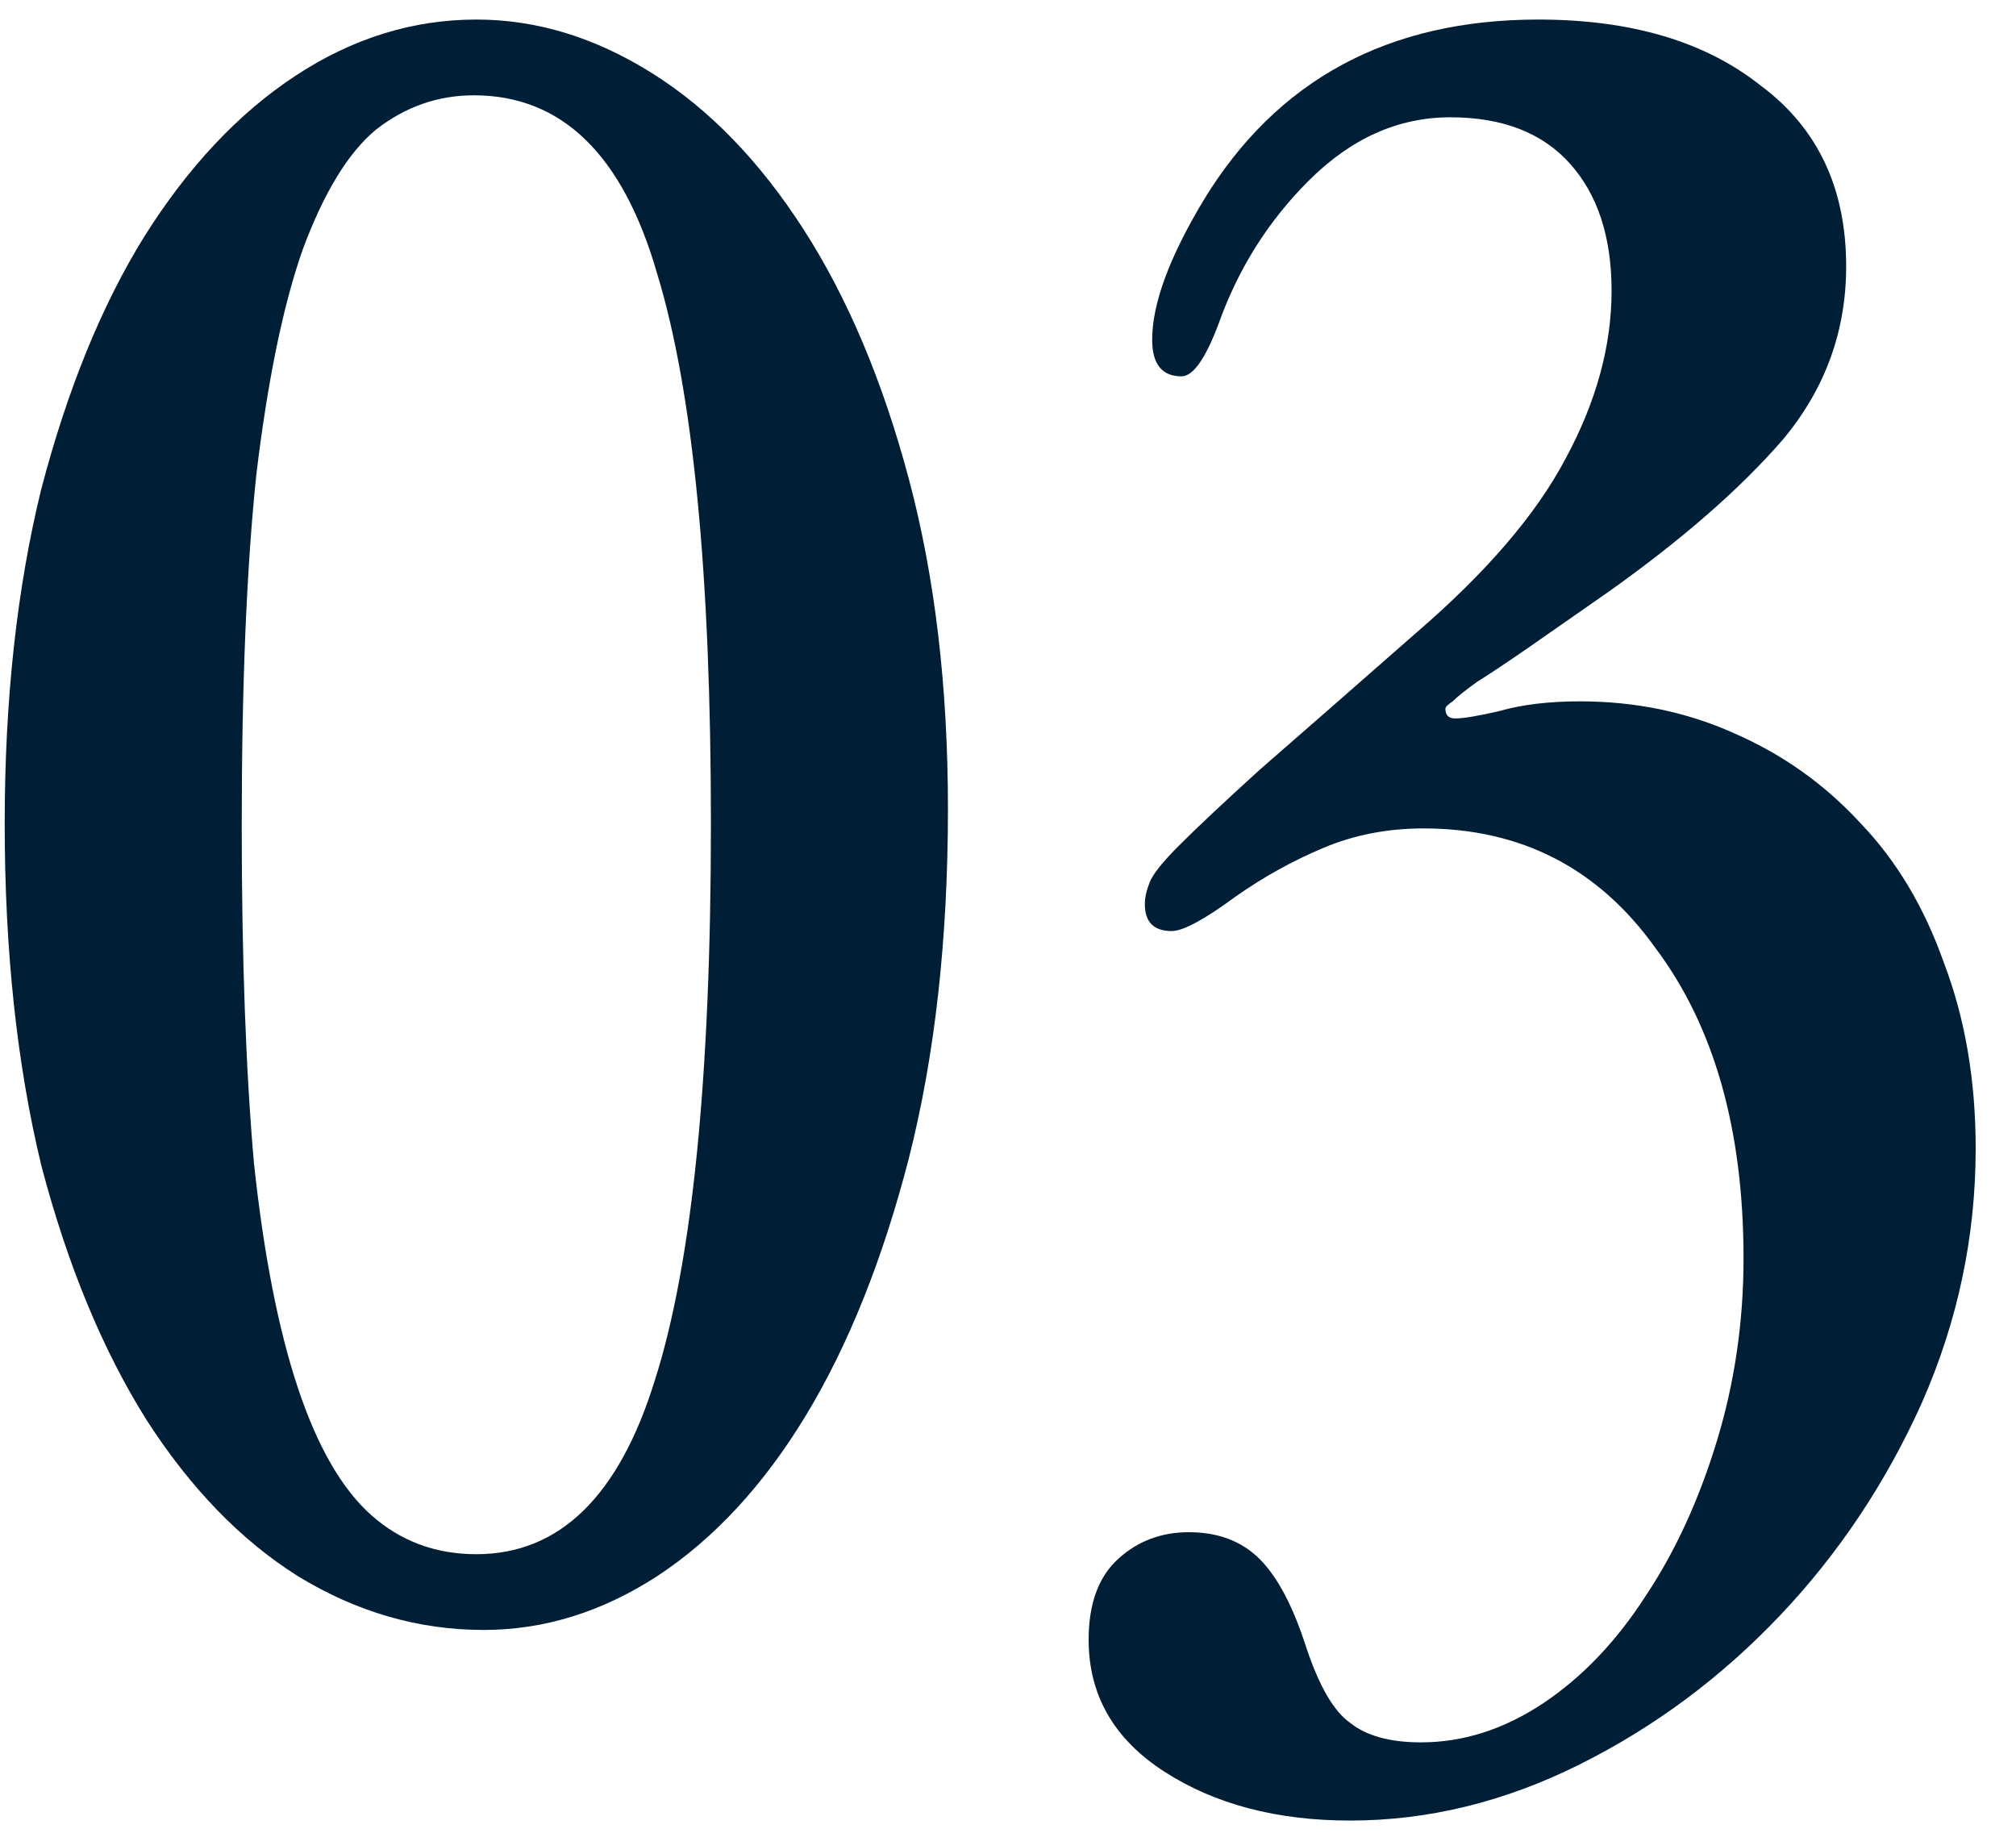
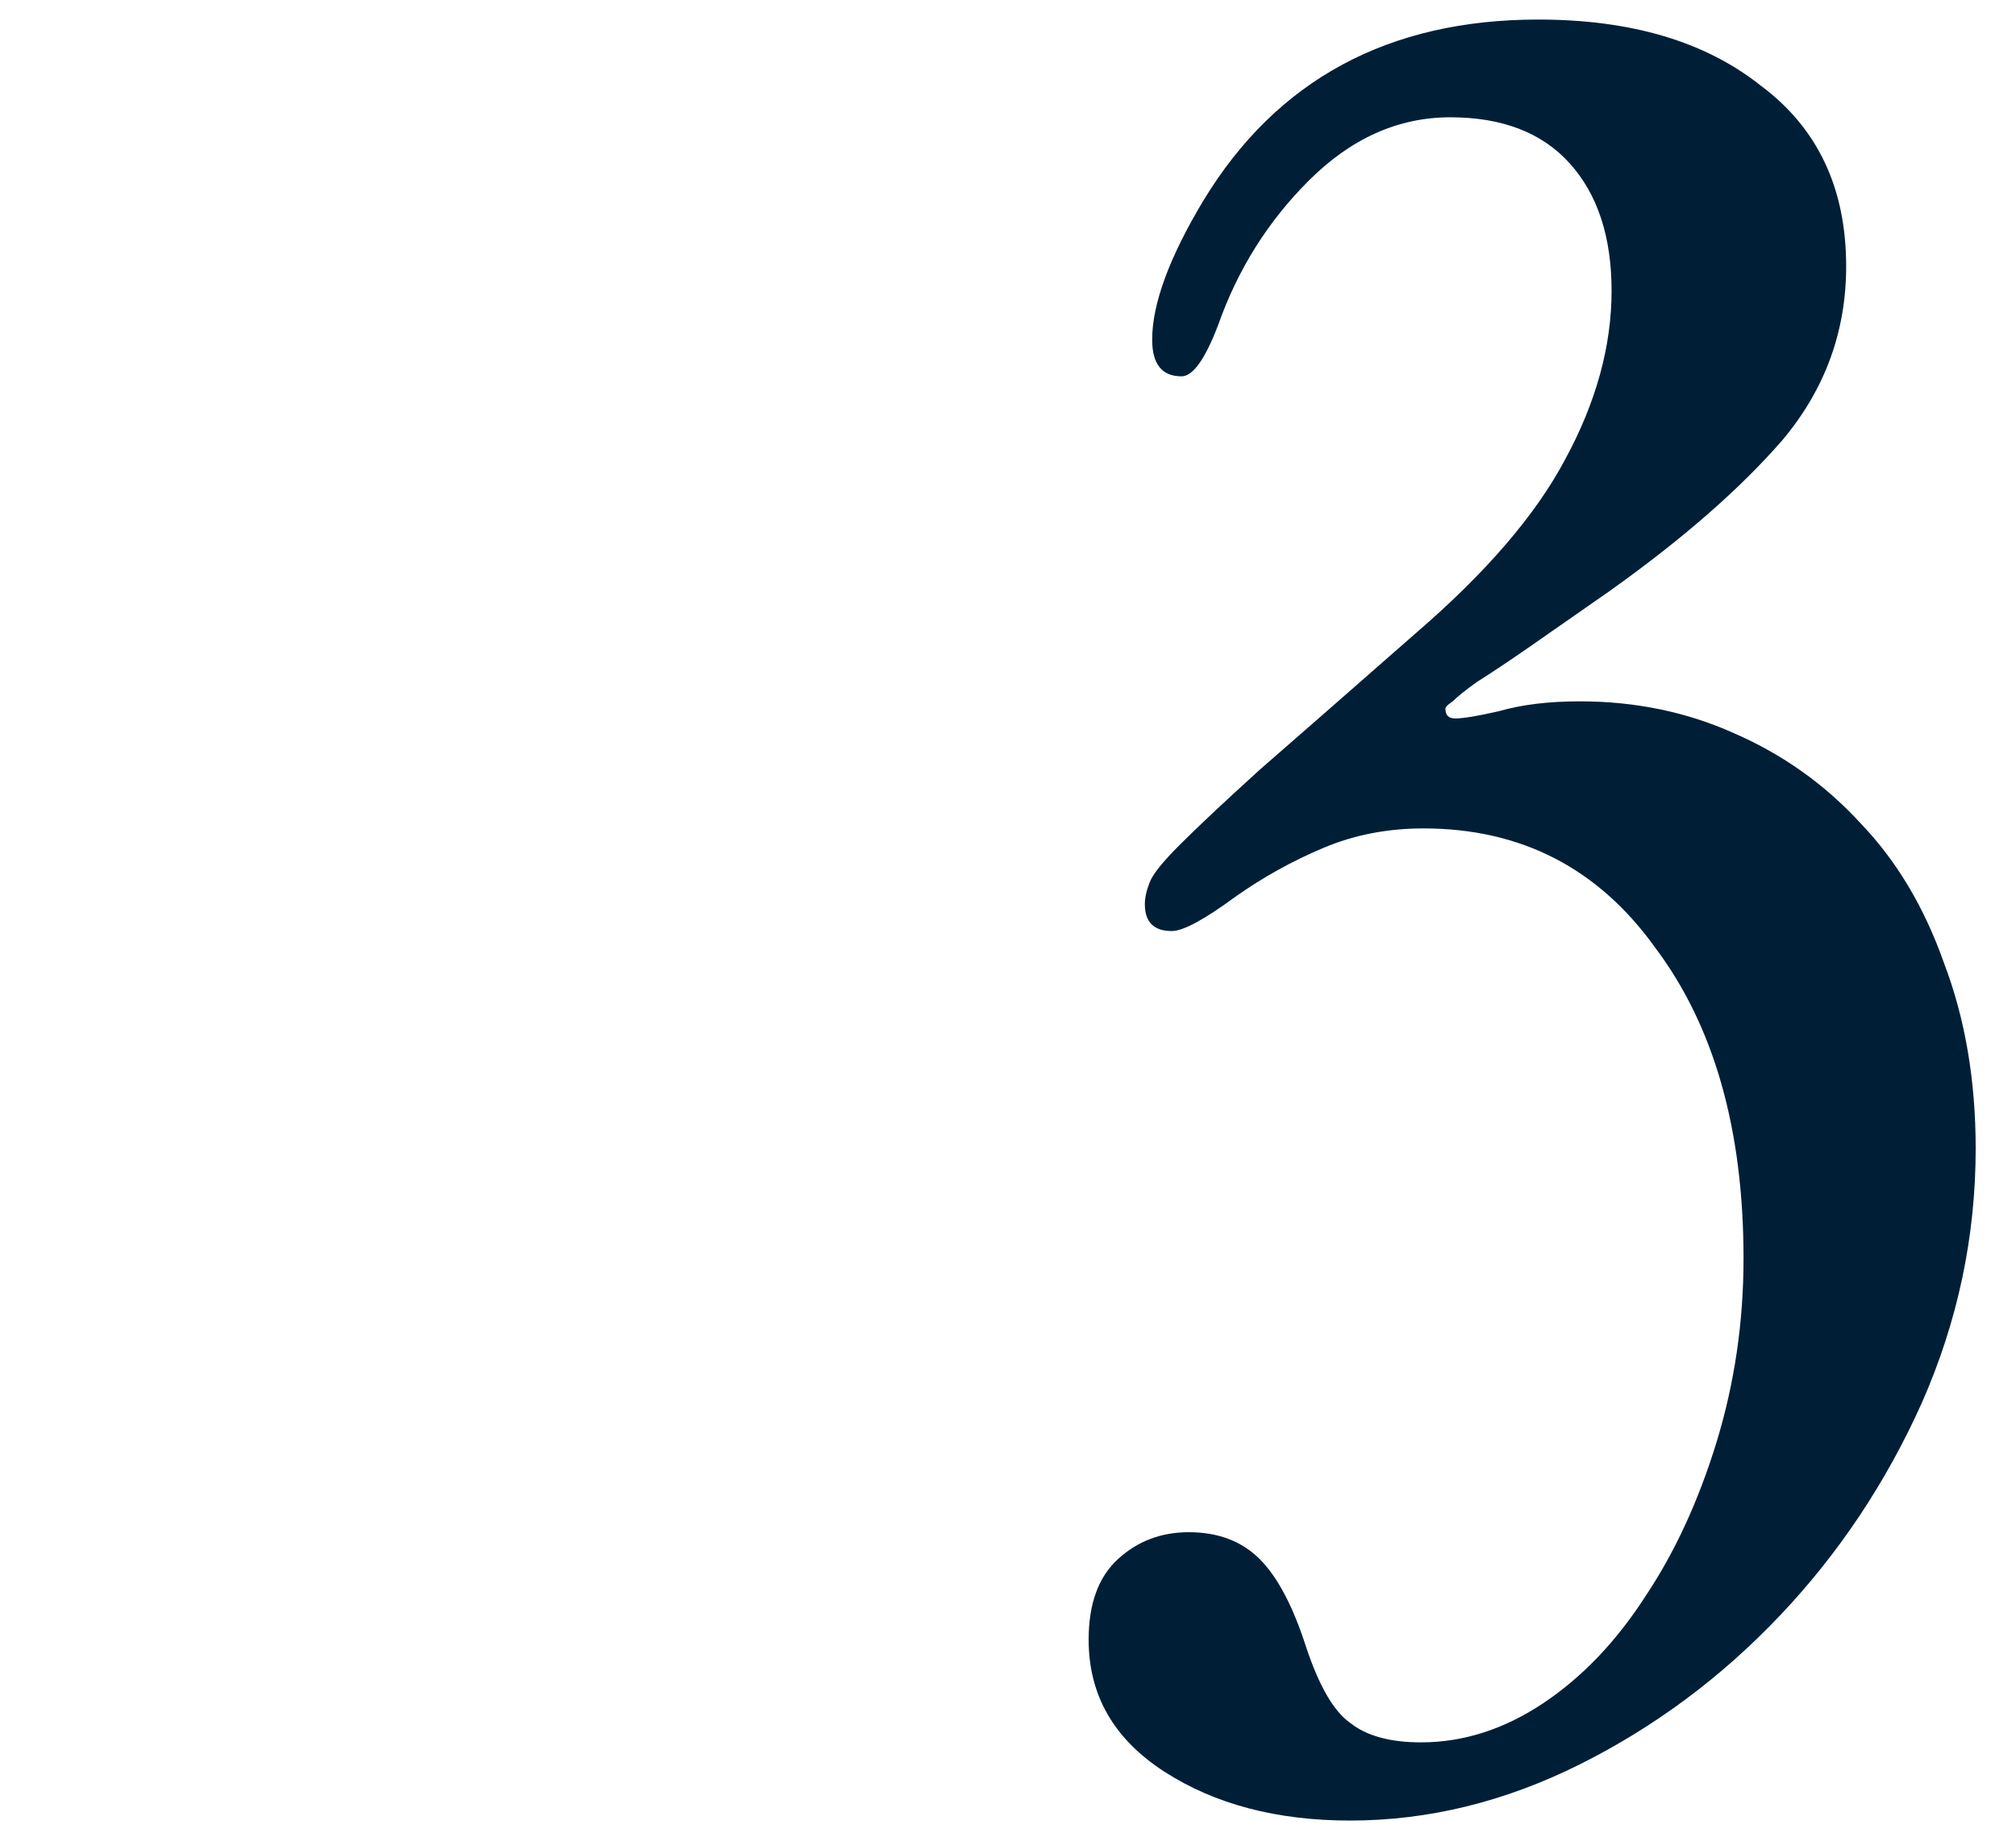
<svg xmlns="http://www.w3.org/2000/svg" width="33" height="30" viewBox="0 0 33 30" fill="none">
  <path d="M25.18 0.32C26.7 0.32 27.913 0.68 28.82 1.4C29.753 2.093 30.22 3.08 30.22 4.36C30.22 5.426 29.873 6.373 29.18 7.2C28.486 8 27.54 8.826 26.34 9.68C25.806 10.053 25.366 10.36 25.02 10.6C24.673 10.84 24.393 11.027 24.18 11.16C23.993 11.293 23.86 11.4 23.78 11.48C23.7 11.533 23.66 11.573 23.66 11.6C23.66 11.707 23.713 11.76 23.82 11.76C23.953 11.76 24.193 11.72 24.54 11.64C24.913 11.533 25.353 11.48 25.86 11.48C26.767 11.48 27.607 11.653 28.38 12C29.18 12.347 29.873 12.84 30.46 13.48C31.047 14.093 31.5 14.853 31.82 15.76C32.166 16.666 32.34 17.68 32.34 18.8C32.34 20.24 32.047 21.627 31.46 22.96C30.873 24.267 30.1 25.427 29.14 26.44C28.18 27.453 27.087 28.267 25.86 28.88C24.633 29.493 23.38 29.8 22.1 29.8C20.9 29.8 19.887 29.533 19.06 29C18.233 28.466 17.82 27.747 17.82 26.84C17.82 26.253 17.98 25.813 18.3 25.52C18.62 25.227 19.006 25.08 19.46 25.08C19.94 25.08 20.326 25.227 20.62 25.52C20.913 25.813 21.166 26.293 21.38 26.96C21.593 27.6 21.833 28.013 22.1 28.2C22.366 28.413 22.753 28.52 23.26 28.52C23.953 28.52 24.62 28.306 25.26 27.88C25.9 27.453 26.46 26.866 26.94 26.12C27.42 25.4 27.806 24.56 28.1 23.6C28.393 22.64 28.54 21.64 28.54 20.6C28.54 18.493 28.06 16.8 27.1 15.52C26.166 14.213 24.9 13.56 23.3 13.56C22.713 13.56 22.166 13.666 21.66 13.88C21.153 14.093 20.673 14.36 20.22 14.68C19.713 15.053 19.366 15.24 19.18 15.24C18.887 15.24 18.74 15.093 18.74 14.8C18.74 14.693 18.767 14.573 18.82 14.44C18.873 14.306 19.033 14.107 19.3 13.84C19.593 13.546 20.033 13.133 20.62 12.6C21.233 12.066 22.087 11.32 23.18 10.36C24.326 9.373 25.14 8.426 25.62 7.52C26.127 6.586 26.38 5.666 26.38 4.76C26.38 3.88 26.153 3.186 25.7 2.68C25.247 2.173 24.593 1.92 23.74 1.92C22.887 1.92 22.113 2.266 21.42 2.96C20.753 3.626 20.26 4.413 19.94 5.32C19.727 5.88 19.526 6.16 19.34 6.16C19.02 6.16 18.86 5.96 18.86 5.56C18.86 4.973 19.14 4.213 19.7 3.28C20.9 1.306 22.727 0.32 25.18 0.32Z" fill="#001F37" />
-   <path d="M3.957 13.52C3.957 15.68 4.024 17.52 4.157 19.04C4.317 20.533 4.557 21.76 4.877 22.72C5.197 23.68 5.597 24.373 6.077 24.8C6.557 25.227 7.13 25.44 7.797 25.44C9.157 25.44 10.13 24.493 10.717 22.6C11.331 20.68 11.637 17.64 11.637 13.48C11.637 9.4 11.344 6.4 10.757 4.48C10.197 2.533 9.197 1.56 7.757 1.56C7.17 1.56 6.637 1.746 6.157 2.12C5.704 2.493 5.304 3.146 4.957 4.08C4.637 4.986 4.384 6.213 4.197 7.76C4.037 9.28 3.957 11.2 3.957 13.52ZM7.797 0.32C8.784 0.32 9.744 0.613 10.677 1.2C11.611 1.786 12.437 2.64 13.157 3.76C13.877 4.88 14.45 6.24 14.877 7.84C15.304 9.44 15.517 11.24 15.517 13.24C15.517 15.373 15.304 17.28 14.877 18.96C14.45 20.613 13.89 22.013 13.197 23.16C12.504 24.306 11.691 25.186 10.757 25.8C9.85 26.387 8.904 26.68 7.917 26.68C6.85 26.68 5.837 26.387 4.877 25.8C3.944 25.213 3.117 24.36 2.397 23.24C1.677 22.093 1.104 20.706 0.677 19.08C0.277 17.427 0.077 15.56 0.077 13.48C0.077 11.453 0.277 9.626 0.677 8C1.104 6.373 1.664 5 2.357 3.88C3.077 2.733 3.904 1.853 4.837 1.24C5.77 0.626 6.757 0.32 7.797 0.32Z" fill="#001F37" />
</svg>